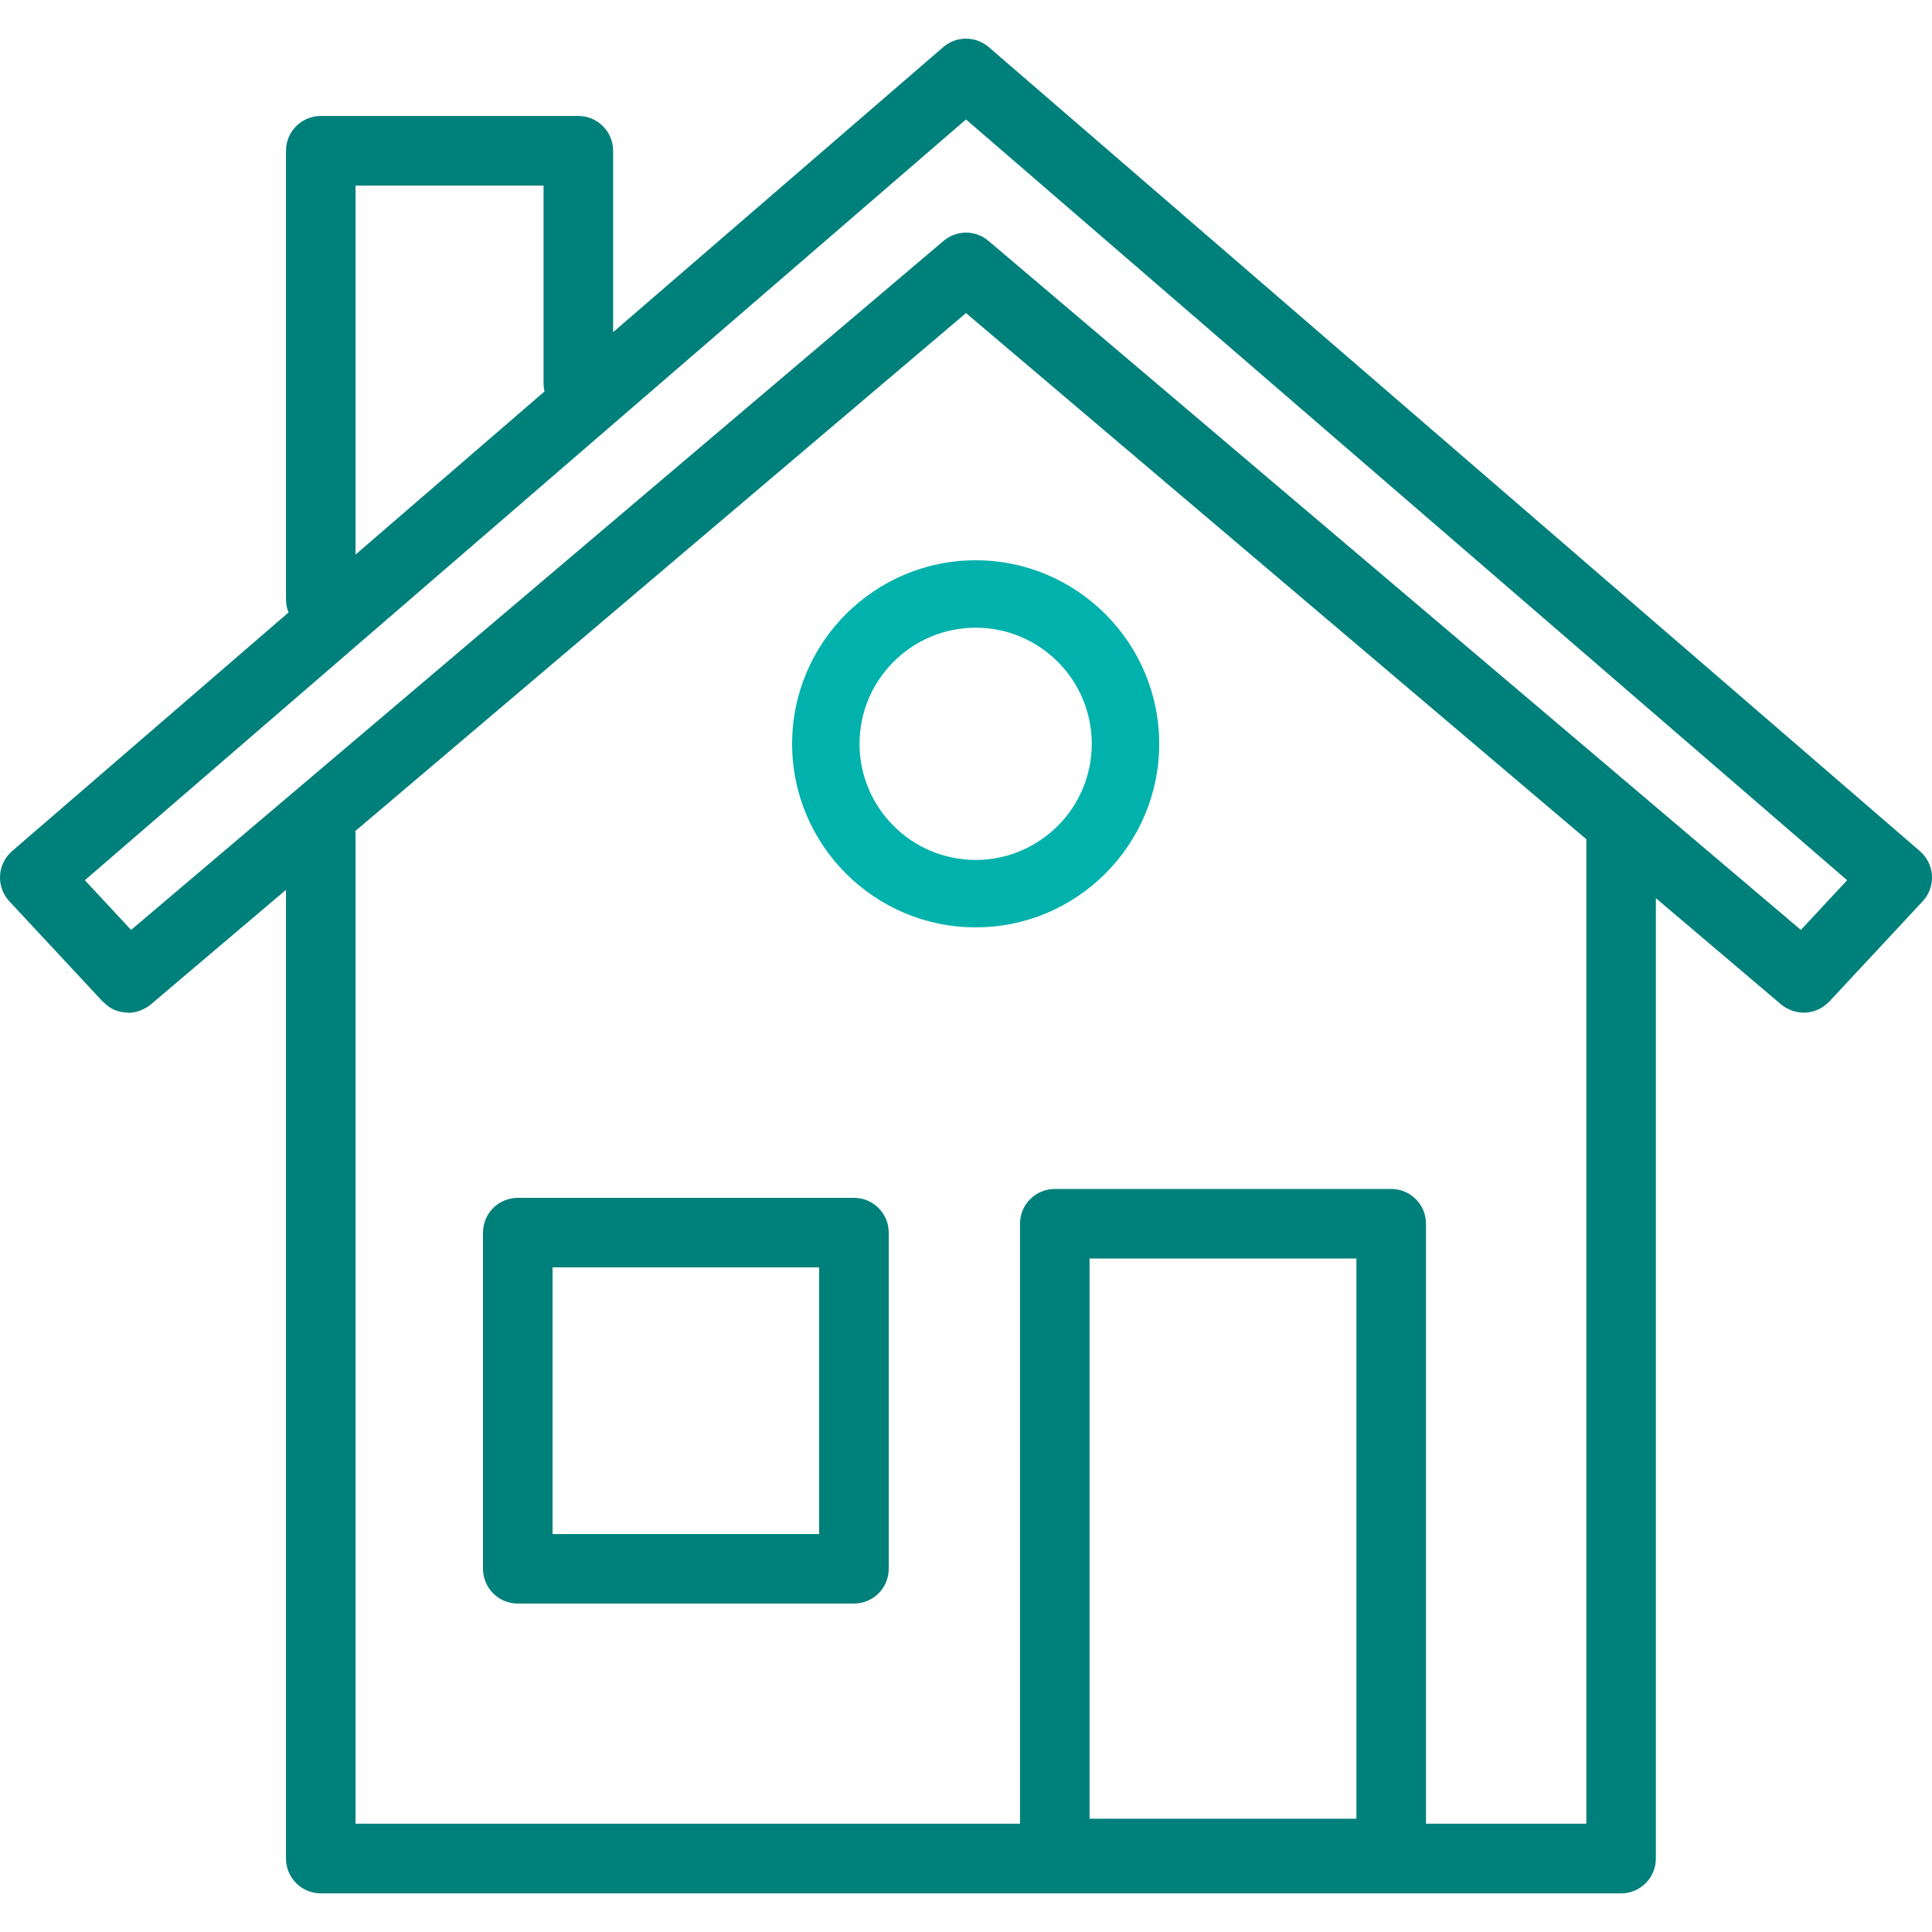
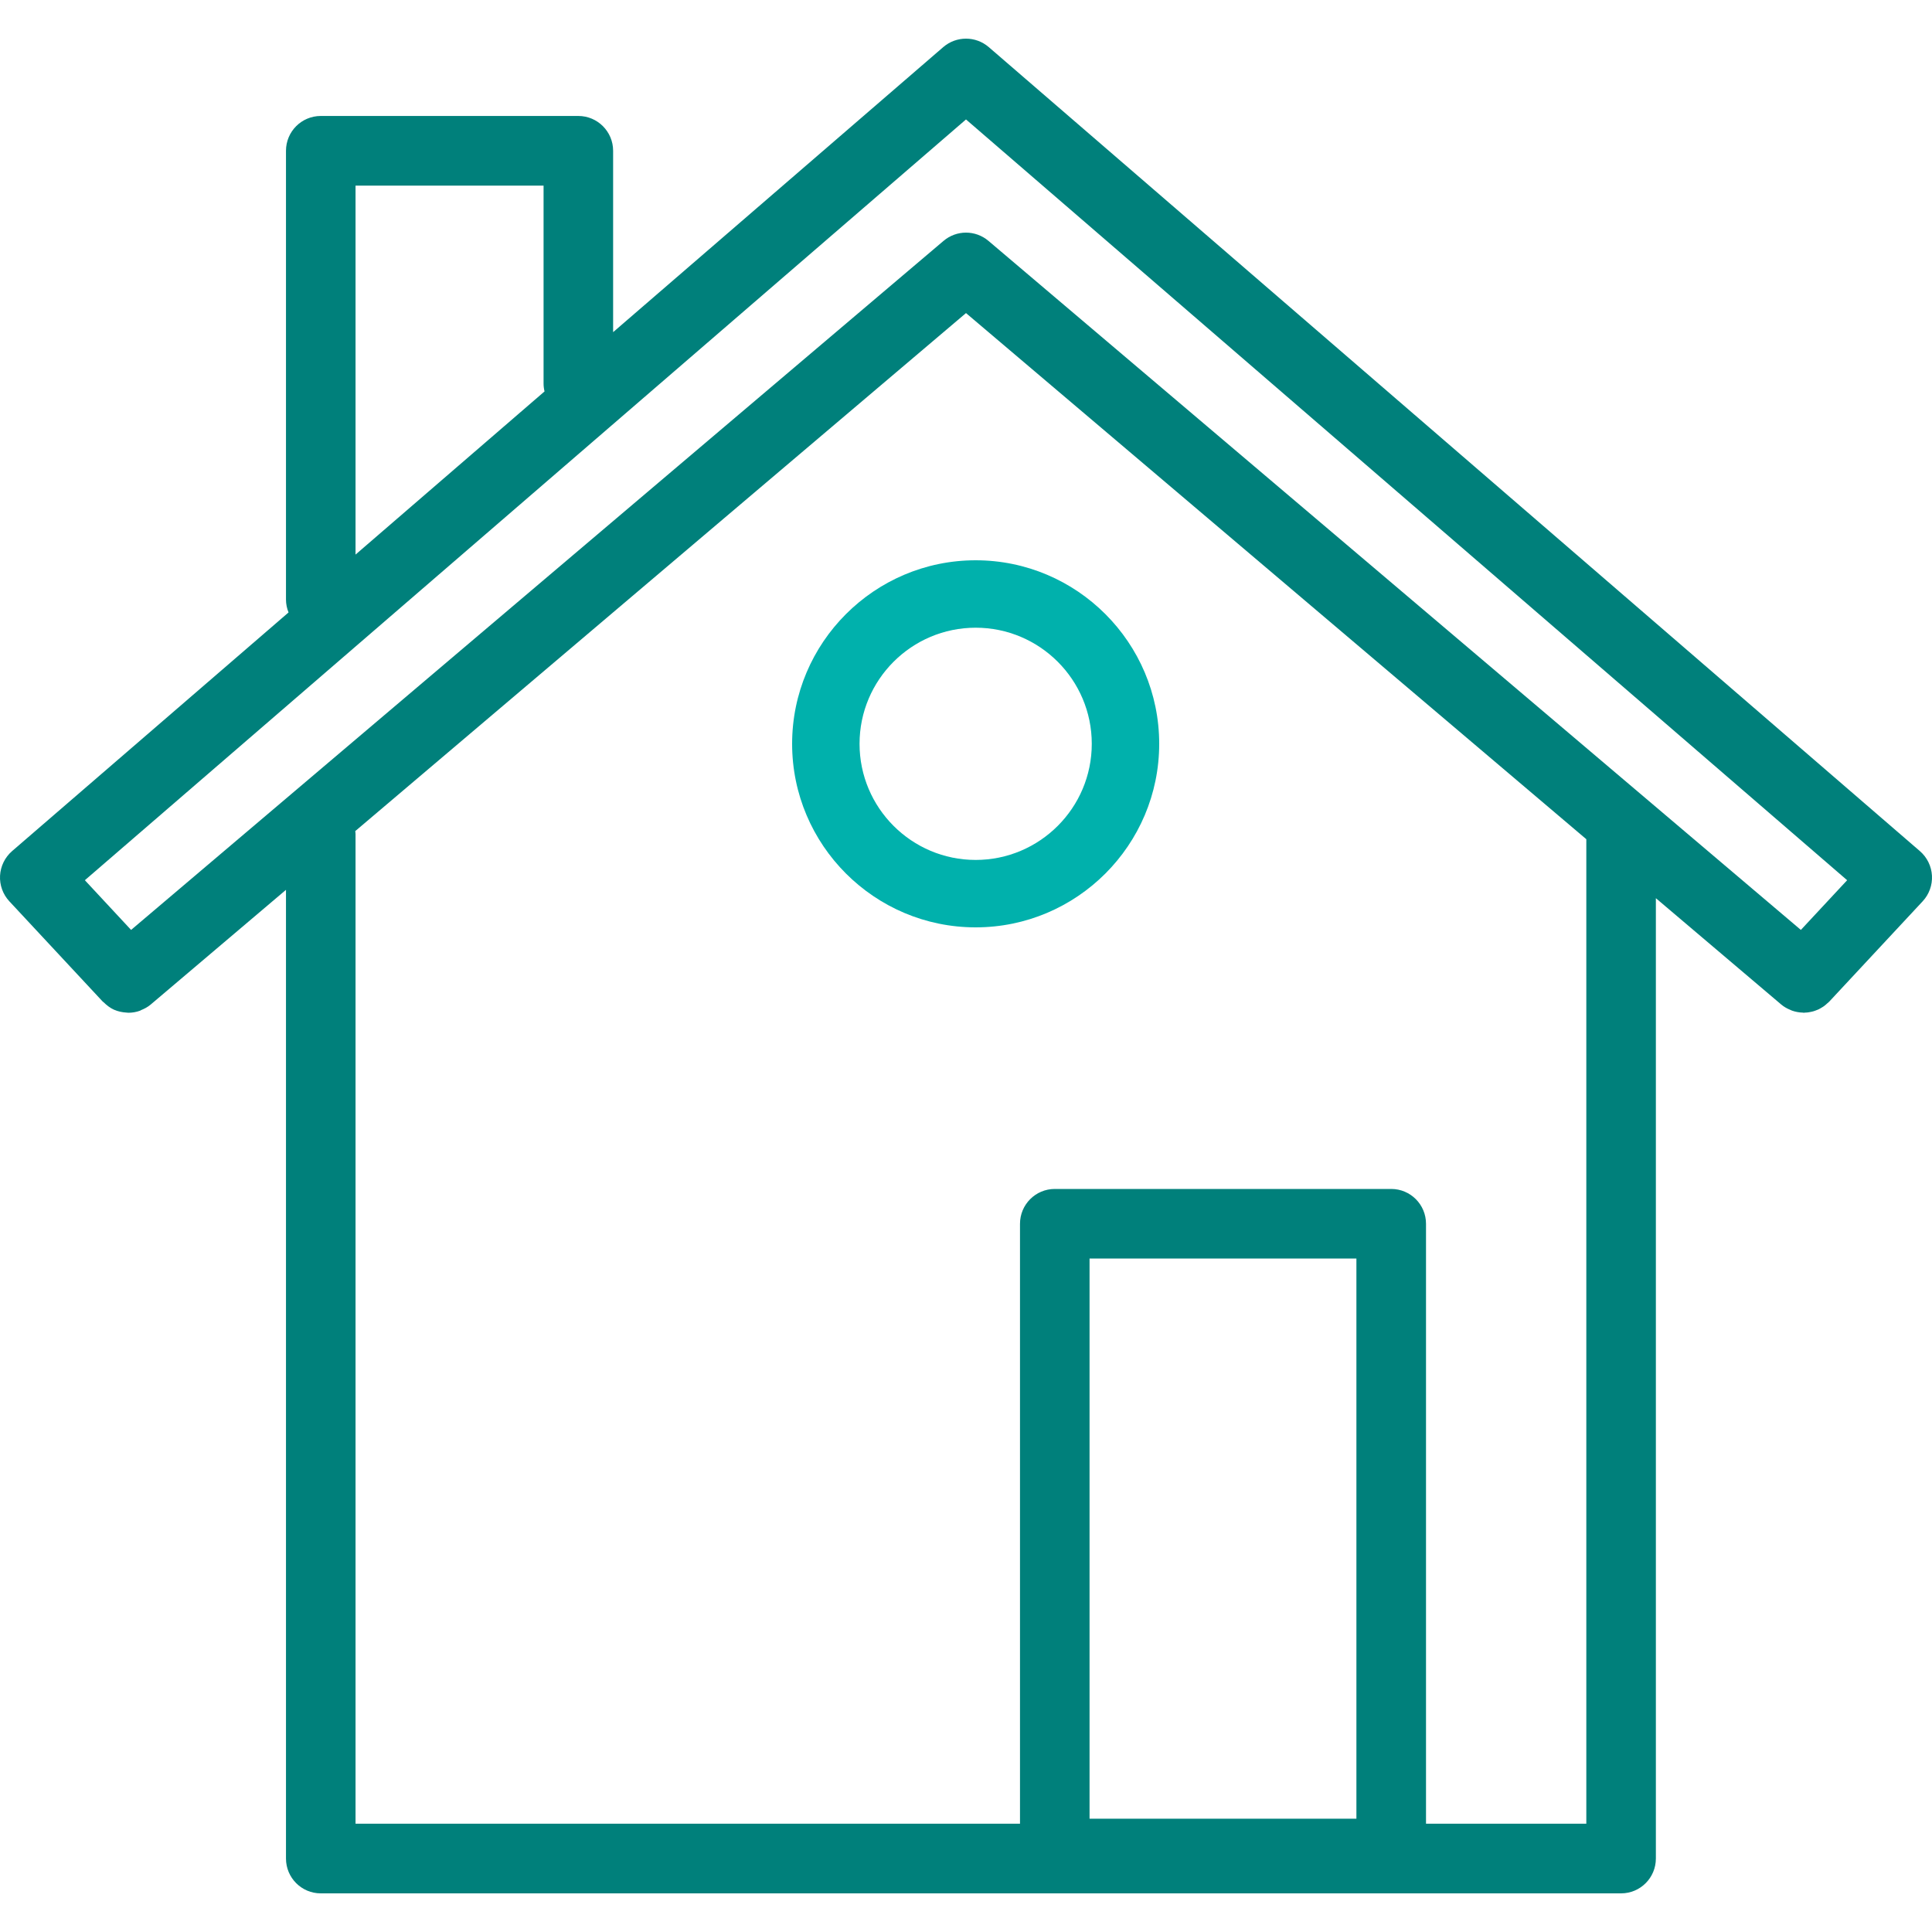
<svg xmlns="http://www.w3.org/2000/svg" width="40" height="40" viewBox="0 0 40 40" fill="none">
-   <path fill-rule="evenodd" clip-rule="evenodd" d="M11.44 31.761H16.96V26.239H11.44V31.761ZM17.68 24.8H10.72C10.322 24.8 10 25.122 10 25.52V32.48C10 32.878 10.322 33.2 10.72 33.2H17.68C18.078 33.2 18.4 32.878 18.4 32.48V25.52C18.4 25.122 18.078 24.8 17.68 24.8Z" fill="#00807B" />
  <path fill-rule="evenodd" clip-rule="evenodd" d="M37.285 19.253L20.466 4.988C20.197 4.759 19.803 4.759 19.534 4.988L2.714 19.253L1.757 18.224L20 2.473L38.243 18.224L37.285 19.253ZM32.843 37.758H29.524V25.337C29.524 24.939 29.202 24.616 28.804 24.616H21.838C21.44 24.616 21.118 24.939 21.118 25.337V37.758H7.361V17.27C7.361 17.249 7.357 17.228 7.355 17.207L20 6.482L32.843 17.375V37.758ZM22.558 37.654H28.083V26.057H22.558V37.654ZM7.361 3.843H11.254V7.94C11.254 7.996 11.261 8.051 11.274 8.104L7.361 11.482V3.843ZM39.75 17.622L20.471 0.975C20.2 0.742 19.8 0.742 19.529 0.975L12.694 6.877V3.122C12.694 2.724 12.371 2.401 11.974 2.401H6.641C6.243 2.401 5.921 2.724 5.921 3.122V12.412C5.921 12.507 5.94 12.597 5.974 12.68L0.249 17.622C0.101 17.751 0.012 17.934 0.001 18.129C-0.01 18.324 0.06 18.517 0.193 18.66L2.129 20.739C2.134 20.744 2.142 20.746 2.147 20.752C2.211 20.816 2.282 20.869 2.36 20.905C2.362 20.905 2.363 20.905 2.364 20.906C2.443 20.941 2.527 20.958 2.612 20.964C2.621 20.964 2.63 20.966 2.638 20.966C2.644 20.966 2.65 20.968 2.656 20.968C2.739 20.968 2.822 20.954 2.901 20.925C2.908 20.922 2.913 20.917 2.92 20.914C2.991 20.885 3.06 20.849 3.121 20.797L5.921 18.423V38.479C5.921 38.877 6.243 39.2 6.641 39.2H33.563C33.961 39.2 34.283 38.877 34.283 38.479V18.596L36.878 20.797C36.936 20.846 37.001 20.882 37.068 20.909C37.078 20.914 37.088 20.919 37.099 20.923C37.173 20.949 37.249 20.963 37.325 20.965C37.332 20.965 37.338 20.968 37.344 20.968C37.353 20.968 37.362 20.966 37.371 20.965C37.398 20.965 37.423 20.962 37.449 20.958C37.47 20.955 37.49 20.951 37.511 20.946C37.537 20.941 37.562 20.932 37.587 20.923C37.607 20.916 37.626 20.909 37.646 20.9C37.67 20.889 37.693 20.875 37.716 20.861C37.735 20.85 37.753 20.839 37.77 20.826C37.792 20.81 37.812 20.791 37.832 20.773C37.845 20.761 37.859 20.751 37.871 20.739L39.807 18.66C39.94 18.517 40.01 18.324 39.999 18.129C39.988 17.934 39.899 17.751 39.75 17.622Z" fill="#00807B" />
  <path fill-rule="evenodd" clip-rule="evenodd" d="M20.2 12.996C18.874 12.996 17.796 14.074 17.796 15.4C17.796 16.726 18.874 17.804 20.2 17.804C21.526 17.804 22.604 16.726 22.604 15.4C22.604 14.074 21.526 12.996 20.2 12.996ZM20.2 19.2C18.105 19.2 16.4 17.495 16.4 15.4C16.4 13.305 18.105 11.6 20.2 11.6C22.295 11.6 24 13.305 24 15.4C24 17.495 22.295 19.2 20.2 19.2Z" fill="#00B1AC" />
</svg>